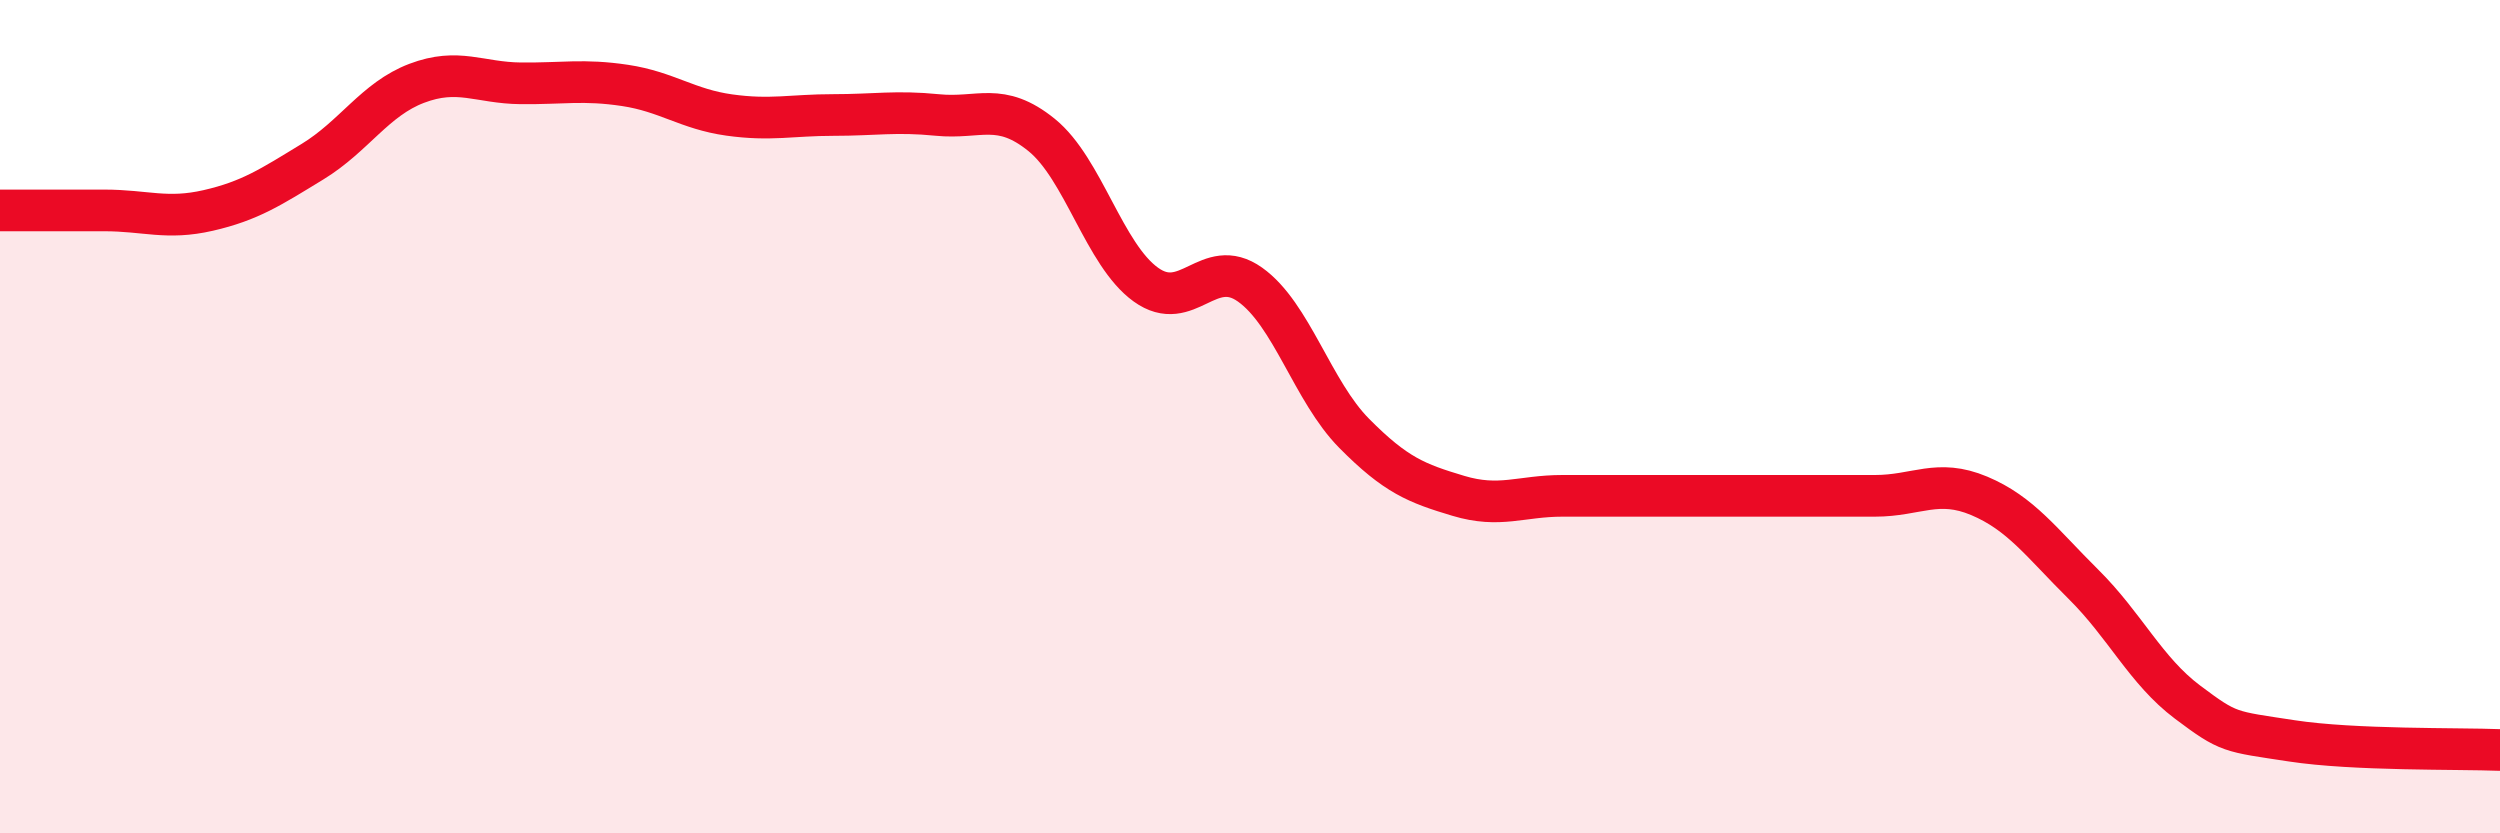
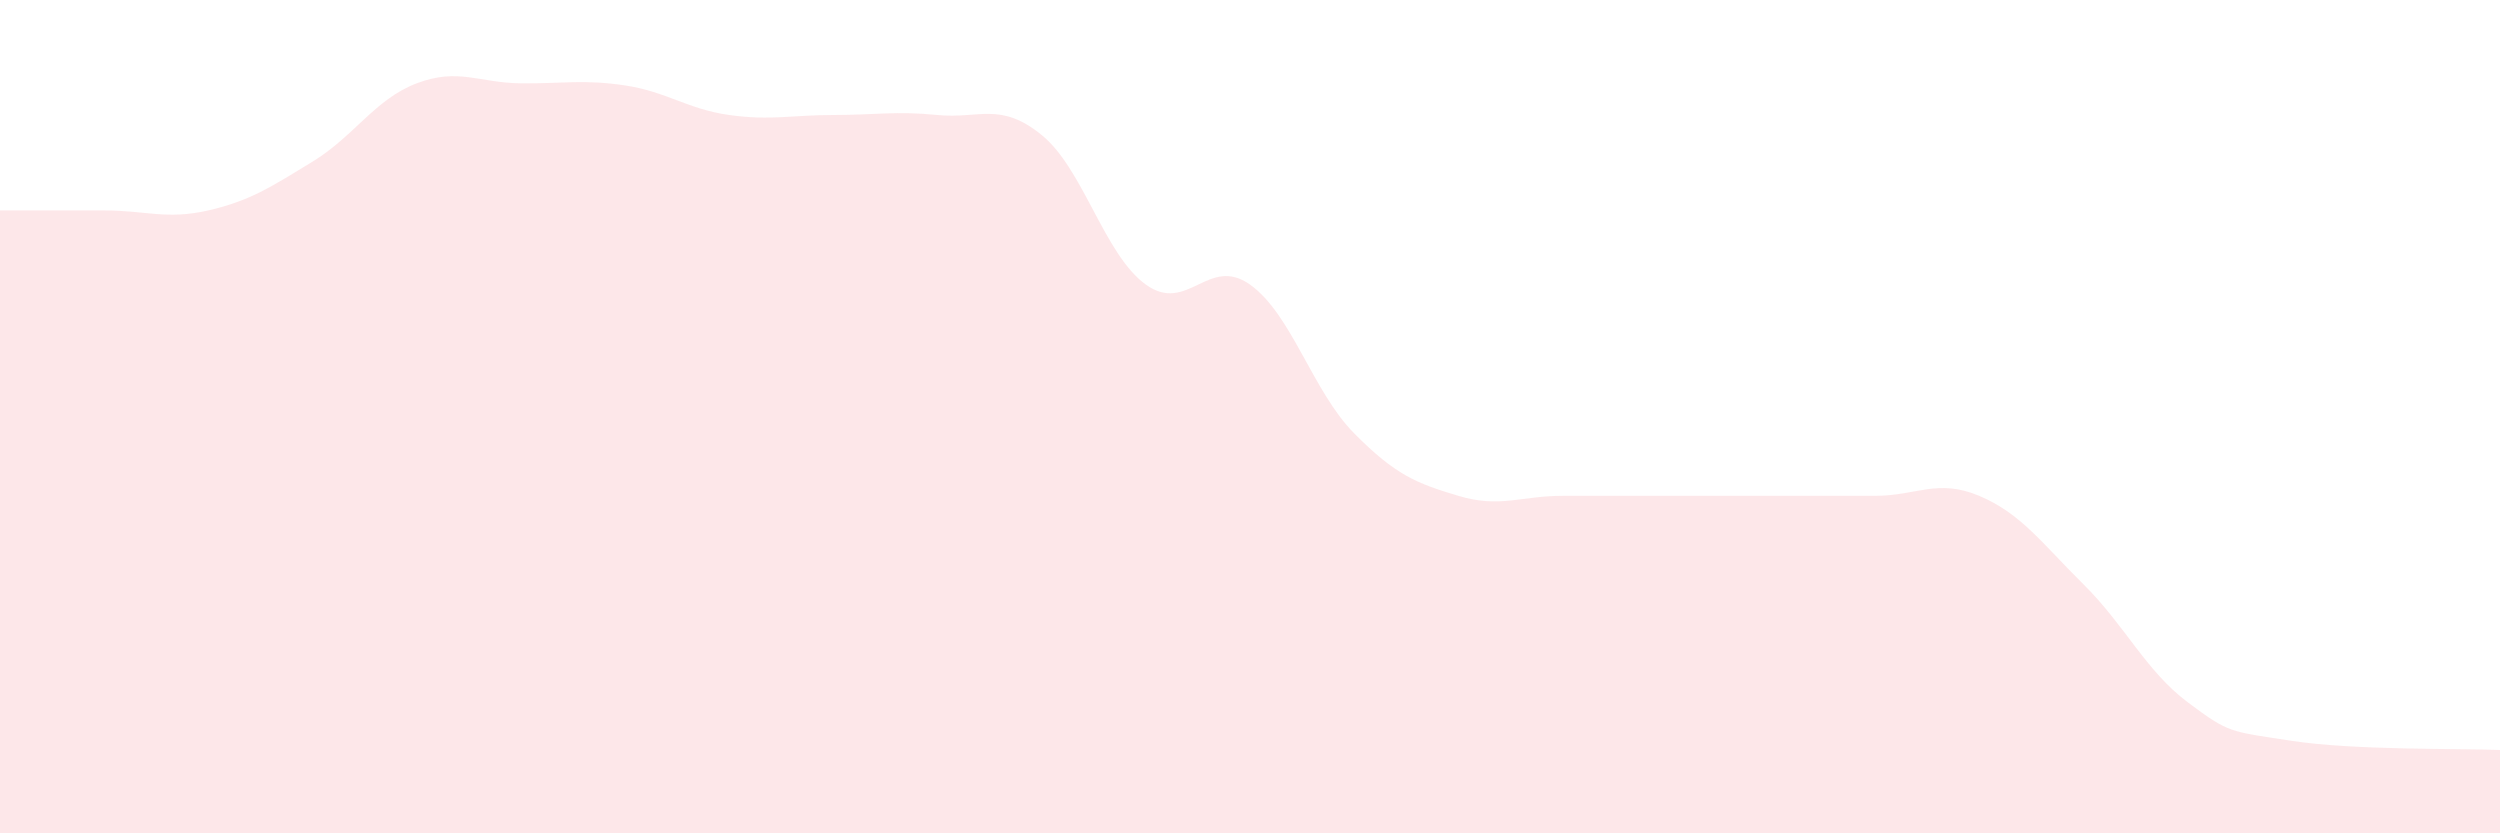
<svg xmlns="http://www.w3.org/2000/svg" width="60" height="20" viewBox="0 0 60 20">
  <path d="M 0,5.05 C 0.5,5.05 1.5,5.05 2.5,5.05 C 3.5,5.05 4,5.28 5,5.05 C 6,4.82 6.5,4.49 7.5,3.88 C 8.5,3.27 9,2.38 10,2 C 11,1.62 11.5,1.99 12.5,2 C 13.5,2.01 14,1.9 15,2.05 C 16,2.2 16.5,2.62 17.5,2.76 C 18.5,2.9 19,2.76 20,2.76 C 21,2.76 21.5,2.66 22.5,2.76 C 23.5,2.86 24,2.43 25,3.24 C 26,4.05 26.5,6.11 27.5,6.83 C 28.5,7.55 29,6.12 30,6.83 C 31,7.54 31.5,9.39 32.5,10.4 C 33.5,11.41 34,11.6 35,11.9 C 36,12.2 36.5,11.9 37.5,11.9 C 38.5,11.9 39,11.9 40,11.9 C 41,11.9 41.5,11.9 42.5,11.9 C 43.5,11.9 44,11.9 45,11.9 C 46,11.9 46.5,11.48 47.5,11.9 C 48.5,12.32 49,13.03 50,14.02 C 51,15.01 51.5,16.1 52.5,16.85 C 53.5,17.6 53.5,17.55 55,17.78 C 56.5,18.01 59,17.96 60,18L60 20L0 20Z" fill="#EB0A25" opacity="0.1" stroke-linecap="round" stroke-linejoin="round" />
-   <path d="M 0,5.05 C 0.5,5.05 1.5,5.05 2.5,5.05 C 3.5,5.05 4,5.28 5,5.05 C 6,4.82 6.5,4.49 7.5,3.88 C 8.5,3.27 9,2.38 10,2 C 11,1.62 11.5,1.99 12.5,2 C 13.5,2.01 14,1.9 15,2.05 C 16,2.2 16.5,2.62 17.5,2.76 C 18.5,2.9 19,2.76 20,2.76 C 21,2.76 21.5,2.66 22.5,2.76 C 23.5,2.86 24,2.43 25,3.24 C 26,4.05 26.5,6.11 27.5,6.83 C 28.5,7.55 29,6.12 30,6.83 C 31,7.54 31.5,9.39 32.5,10.4 C 33.5,11.41 34,11.6 35,11.9 C 36,12.2 36.5,11.9 37.5,11.9 C 38.5,11.9 39,11.9 40,11.9 C 41,11.9 41.5,11.9 42.5,11.9 C 43.5,11.9 44,11.9 45,11.9 C 46,11.9 46.5,11.48 47.5,11.9 C 48.5,12.32 49,13.03 50,14.02 C 51,15.01 51.5,16.1 52.5,16.85 C 53.5,17.6 53.5,17.55 55,17.78 C 56.5,18.01 59,17.96 60,18" stroke="#EB0A25" stroke-width="1" fill="none" stroke-linecap="round" stroke-linejoin="round" />
</svg>